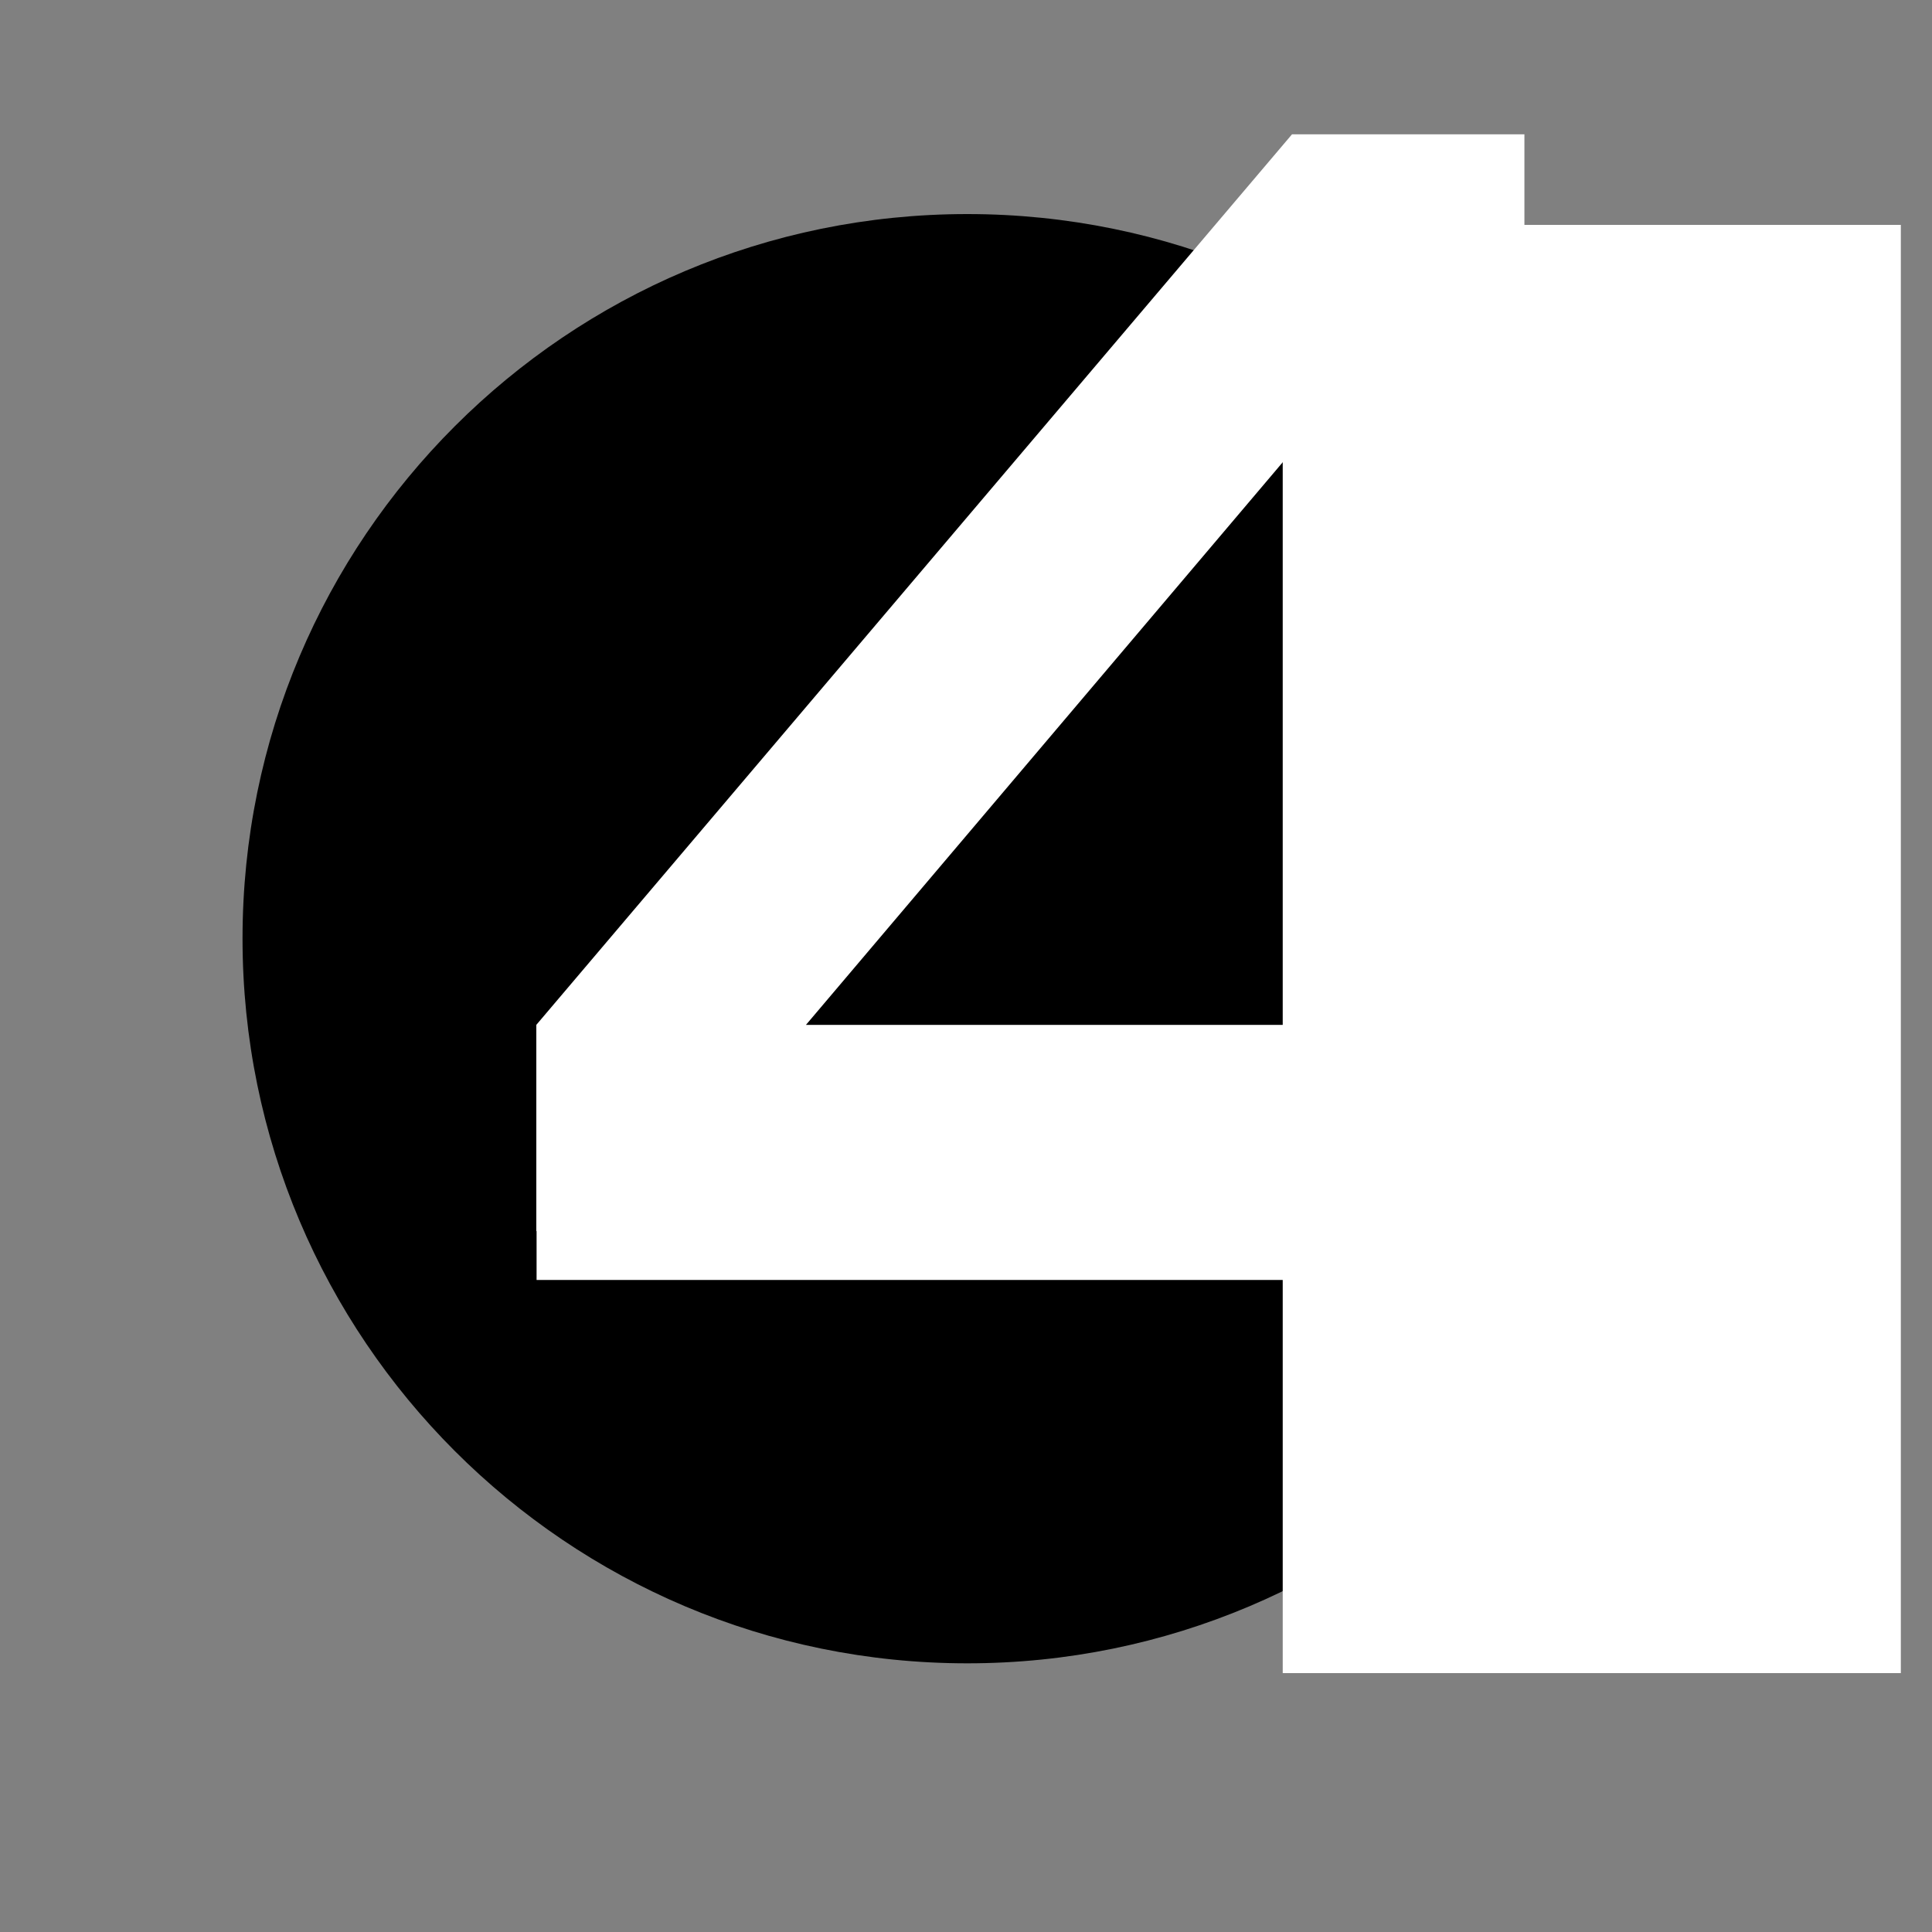
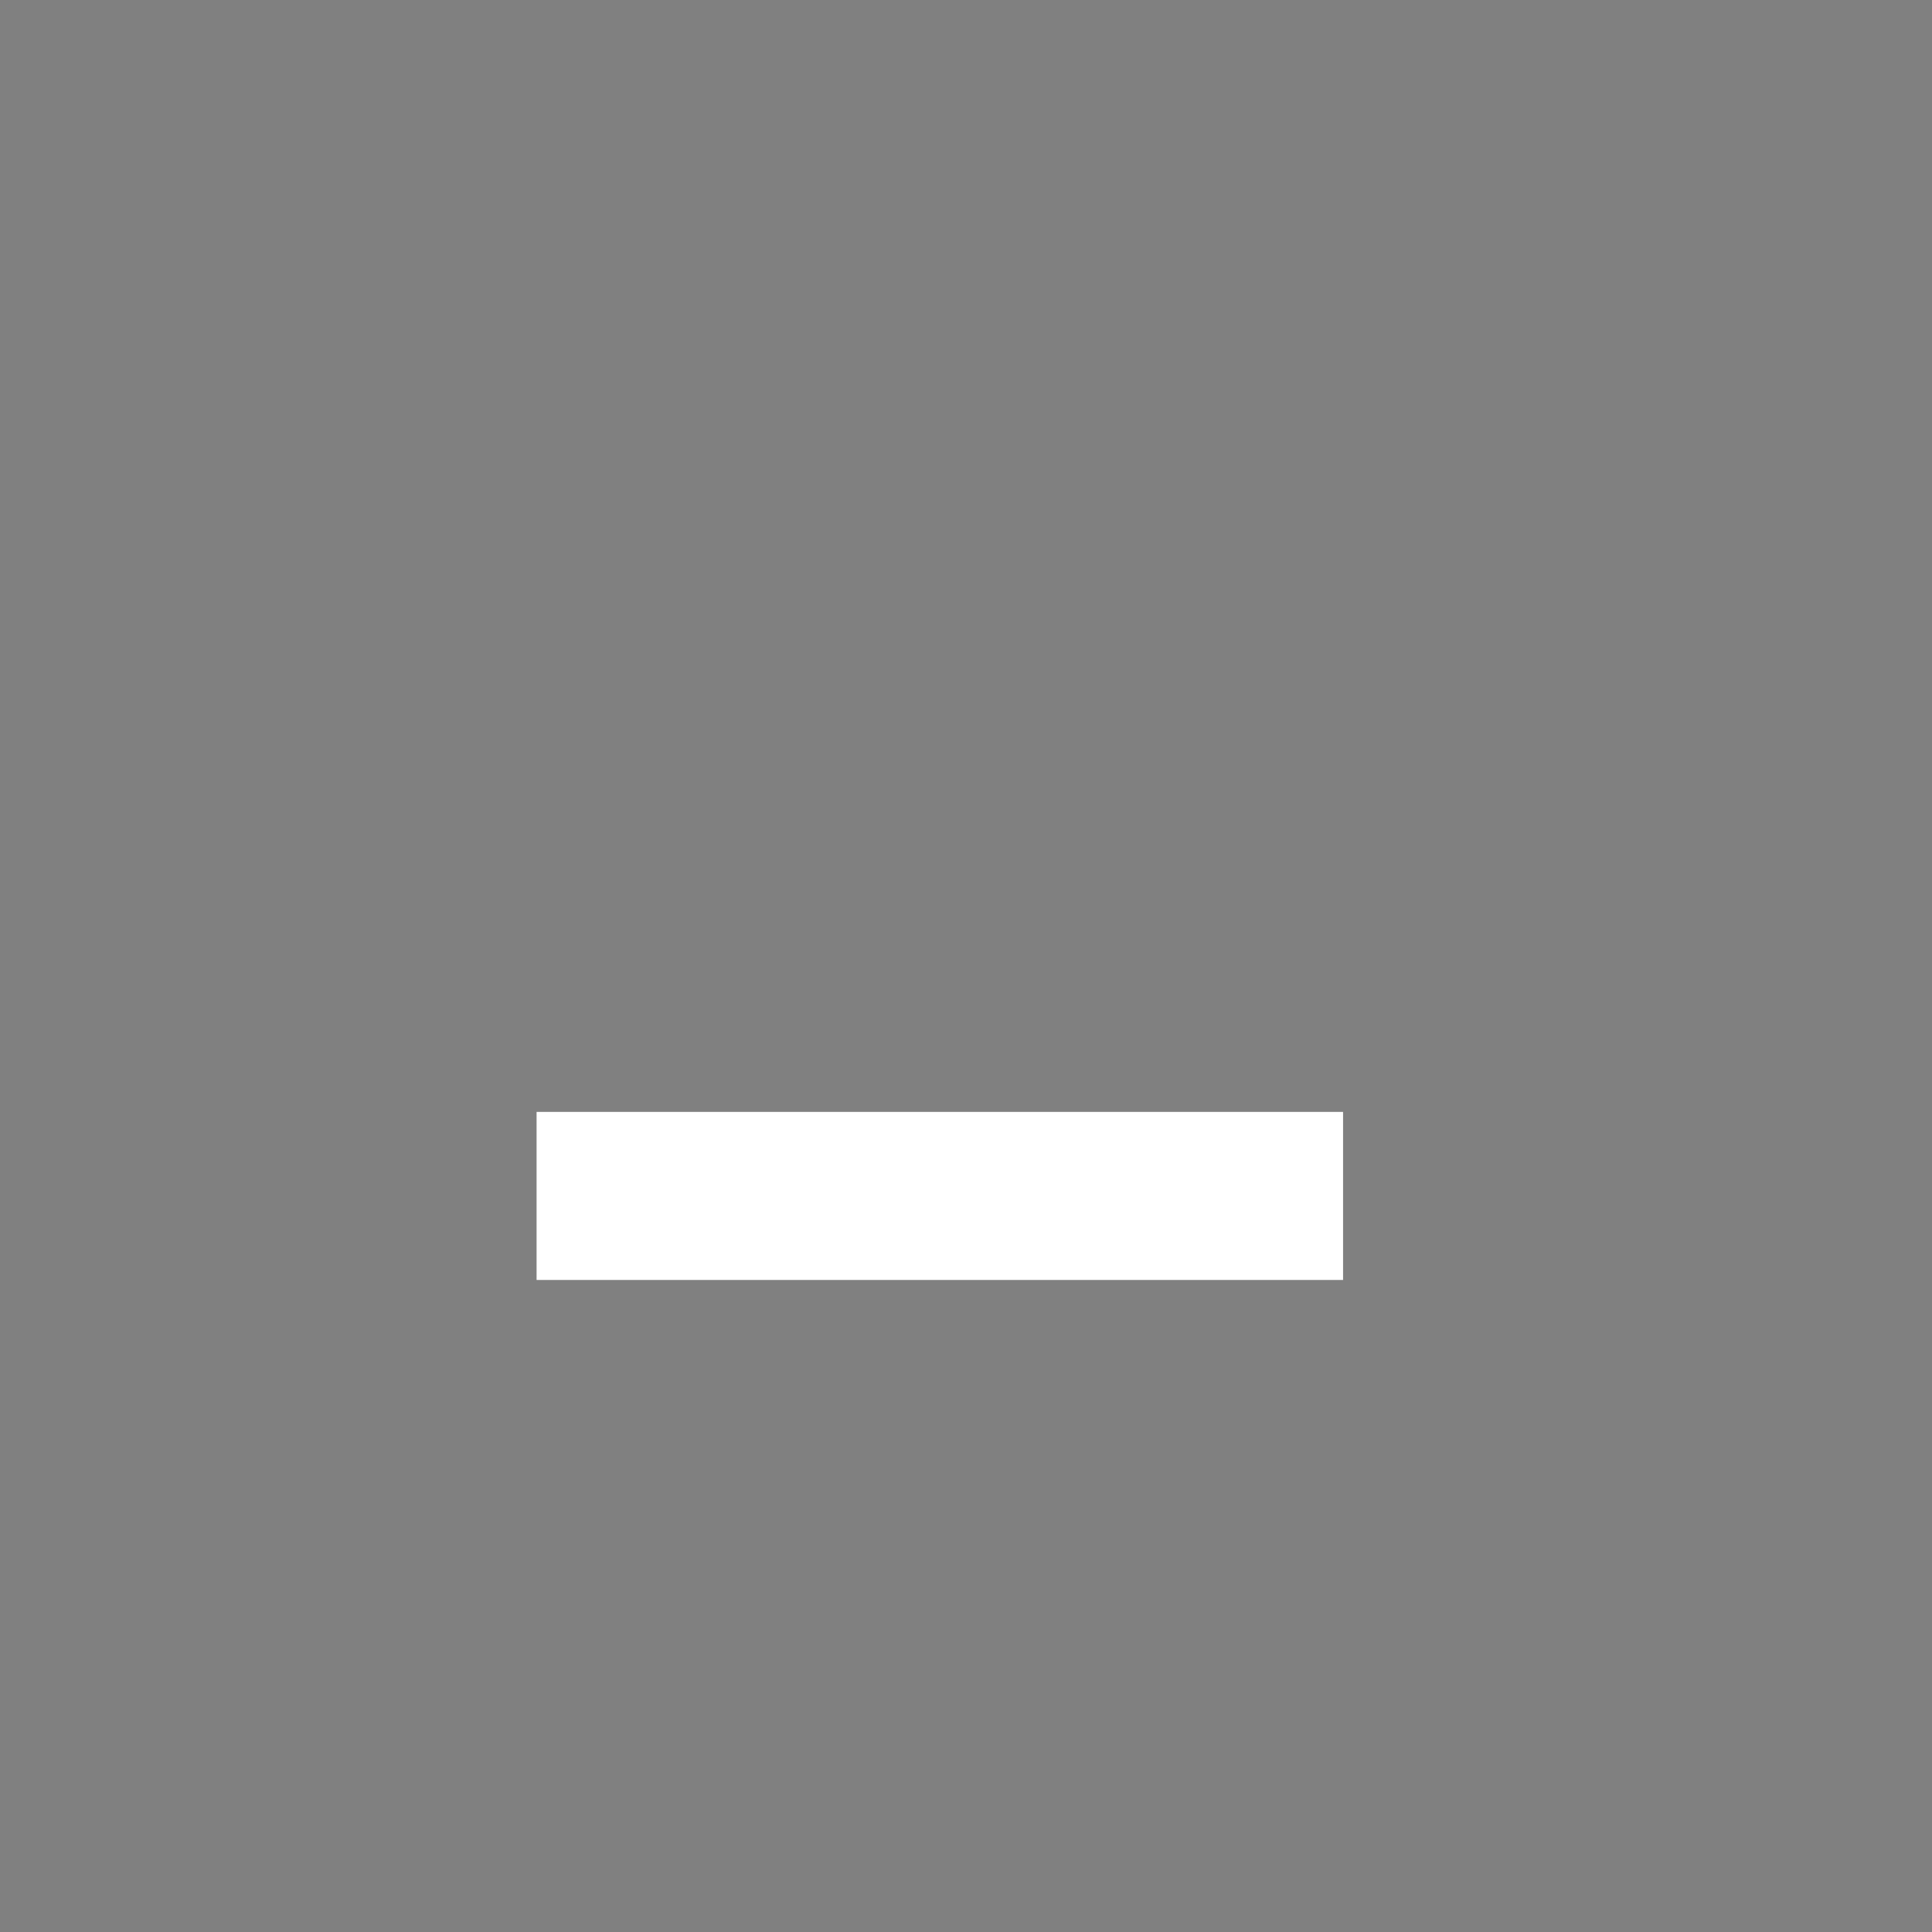
<svg xmlns="http://www.w3.org/2000/svg" width="40" zoomAndPan="magnify" viewBox="0 0 30 30" height="40" preserveAspectRatio="xMidYMid meet" version="1.0">
  <rect x="0" y="0" width="30" height="30" fill="#808080" stroke="none" />
  <defs>
    <g />
    <clipPath id="6b4a91c336">
-       <path d="M 3.766 3.324 L 26.27 3.324 L 26.27 25.828 L 3.766 25.828 Z M 3.766 3.324 " clip-rule="nonzero" />
-     </clipPath>
+       </clipPath>
    <clipPath id="3c0514ca6f">
      <path d="M 15.02 3.324 C 8.805 3.324 3.766 8.359 3.766 14.574 C 3.766 20.789 8.805 25.828 15.02 25.828 C 21.23 25.828 26.27 20.789 26.27 14.574 C 26.27 8.359 21.23 3.324 15.02 3.324 Z M 15.02 3.324 " clip-rule="nonzero" />
    </clipPath>
    <clipPath id="ed12741598">
-       <path d="M 0.766 0.324 L 23.27 0.324 L 23.27 22.828 L 0.766 22.828 Z M 0.766 0.324 " clip-rule="nonzero" />
-     </clipPath>
+       </clipPath>
    <clipPath id="5bb87ffa01">
      <path d="M 12.02 0.324 C 5.805 0.324 0.766 5.359 0.766 11.574 C 0.766 17.789 5.805 22.828 12.02 22.828 C 18.23 22.828 23.27 17.789 23.27 11.574 C 23.27 5.359 18.23 0.324 12.02 0.324 Z M 12.02 0.324 " clip-rule="nonzero" />
    </clipPath>
    <clipPath id="2aab1ef405">
      <rect x="0" width="24" y="0" height="23" />
    </clipPath>
    <clipPath id="a635e8f542">
-       <path d="M 6 0 L 28 0 L 28 29.031 L 6 29.031 Z M 6 0 " clip-rule="nonzero" />
-     </clipPath>
+       </clipPath>
    <clipPath id="6c61d15658">
      <rect x="0" width="22" y="0" height="30" />
    </clipPath>
    <clipPath id="123b445dce">
-       <path d="M 19.918 3.492 L 29.516 3.492 L 29.516 25.996 L 19.918 25.996 Z M 19.918 3.492 " clip-rule="nonzero" />
-     </clipPath>
+       </clipPath>
    <clipPath id="ccf64baf53">
      <path d="M 0.918 0.492 L 10.516 0.492 L 10.516 22.996 L 0.918 22.996 Z M 0.918 0.492 " clip-rule="nonzero" />
    </clipPath>
    <clipPath id="5d560a3ed3">
      <rect x="0" width="11" y="0" height="23" />
    </clipPath>
    <clipPath id="371c34c3d2">
      <path d="M 8.332 17.266 L 20.855 17.266 L 20.855 19.875 L 8.332 19.875 Z M 8.332 17.266 " clip-rule="nonzero" />
    </clipPath>
    <clipPath id="b60fa7a69f">
      <path d="M 0.332 0.266 L 12.855 0.266 L 12.855 2.875 L 0.332 2.875 Z M 0.332 0.266 " clip-rule="nonzero" />
    </clipPath>
    <clipPath id="faab148d7c">
      <rect x="0" width="13" y="0" height="3" />
    </clipPath>
  </defs>
  <g clip-path="url(#6b4a91c336)">
    <g clip-path="url(#3c0514ca6f)">
      <g transform="matrix(1, 0, 0, 1, 3, 3)">
        <g clip-path="url(#2aab1ef405)">
          <g clip-path="url(#ed12741598)">
            <g clip-path="url(#5bb87ffa01)">
              <path fill="#000000" d="M 0.766 0.324 L 23.27 0.324 L 23.27 22.828 L 0.766 22.828 Z M 0.766 0.324 " fill-opacity="1" fill-rule="nonzero" />
            </g>
          </g>
        </g>
      </g>
    </g>
  </g>
  <g clip-path="url(#a635e8f542)">
    <g transform="matrix(1, 0, 0, 1, 6, 0)">
      <g clip-path="url(#6c61d15658)">
        <g fill="#ffffff" fill-opacity="1">
          <g transform="translate(0.859, 23.492)">
            <g>
-               <path d="M 13.203 -4.375 L 1.469 -4.375 L 1.469 -7.578 L 13.203 -21.406 L 16.812 -21.406 L 16.812 -7.578 L 19.328 -7.578 L 19.328 -4.375 L 16.812 -4.375 L 16.812 0 L 13.203 0 Z M 5.656 -7.578 L 13.203 -7.578 L 13.203 -16.484 Z M 5.656 -7.578 " />
-             </g>
+               </g>
          </g>
        </g>
      </g>
    </g>
  </g>
  <g clip-path="url(#123b445dce)">
    <g transform="matrix(1, 0, 0, 1, 19, 3)">
      <g clip-path="url(#5d560a3ed3)">
        <g clip-path="url(#ccf64baf53)">
          <path fill="#ffffff" d="M 0.918 0.492 L 11.402 0.492 L 11.402 22.98 L 0.918 22.98 Z M 0.918 0.492 " fill-opacity="1" fill-rule="nonzero" />
        </g>
      </g>
    </g>
  </g>
  <g clip-path="url(#371c34c3d2)">
    <g transform="matrix(1, 0, 0, 1, 8, 17)">
      <g clip-path="url(#faab148d7c)">
        <g clip-path="url(#b60fa7a69f)">
          <path fill="#ffffff" d="M 0.332 0.266 L 12.859 0.266 L 12.859 2.875 L 0.332 2.875 Z M 0.332 0.266 " fill-opacity="1" fill-rule="nonzero" />
        </g>
      </g>
    </g>
  </g>
</svg>